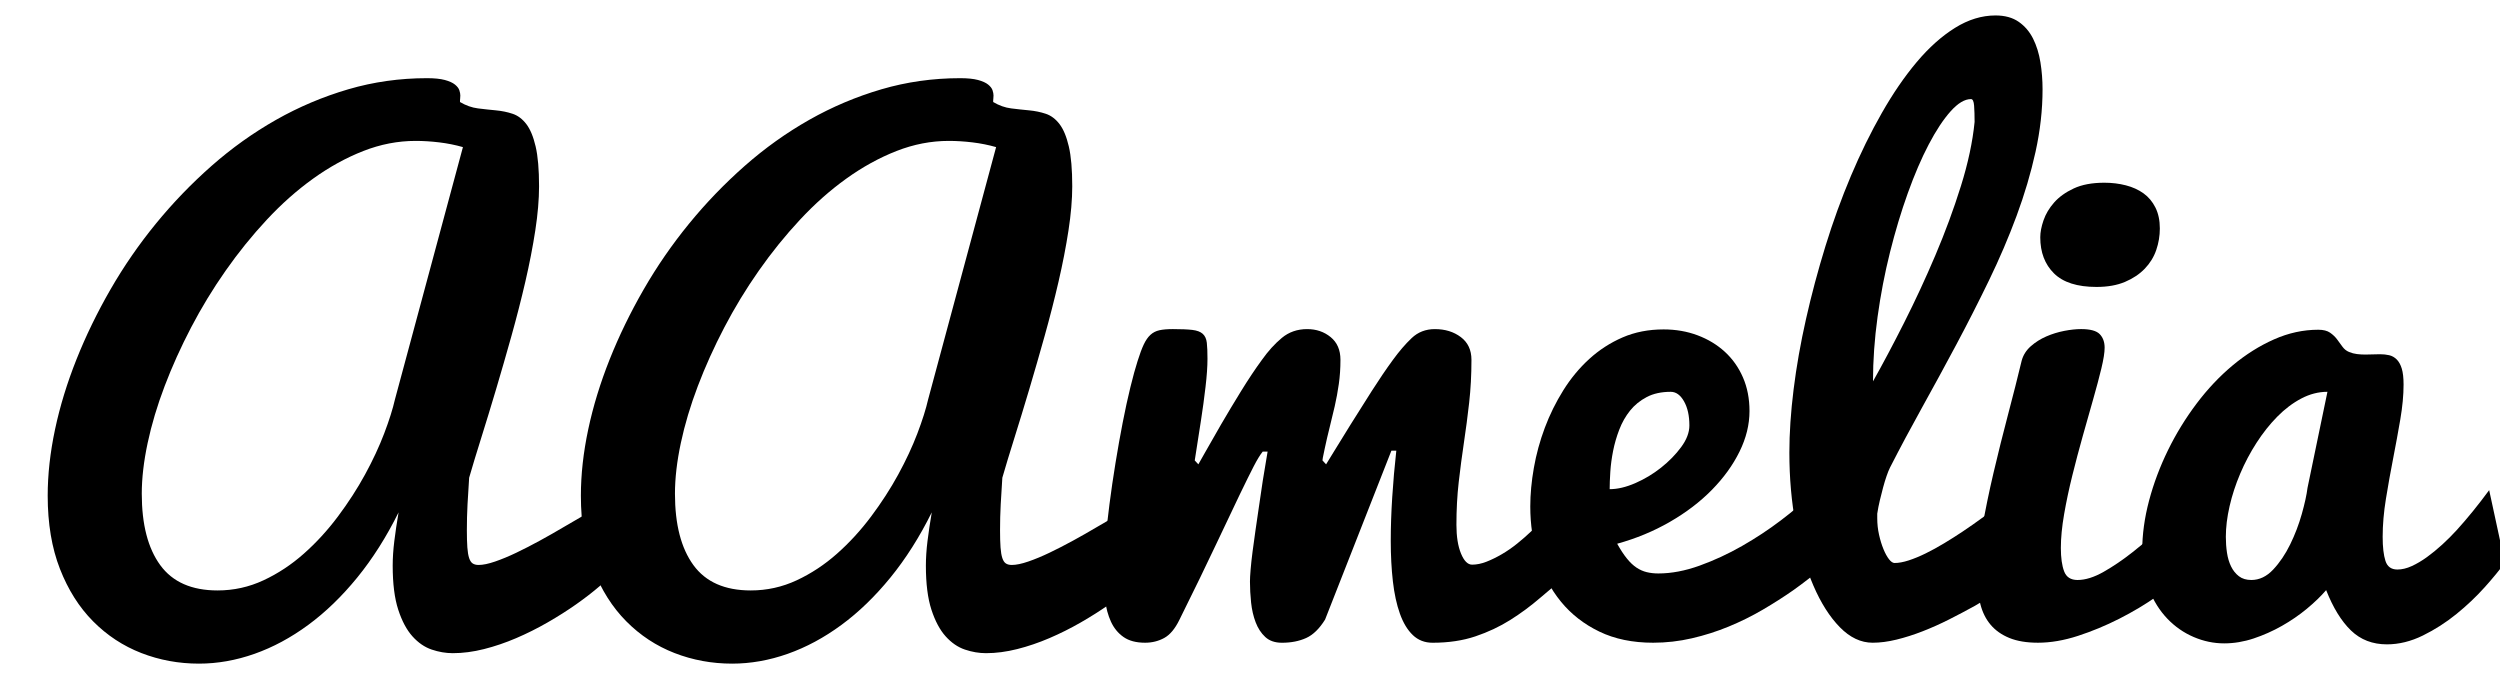
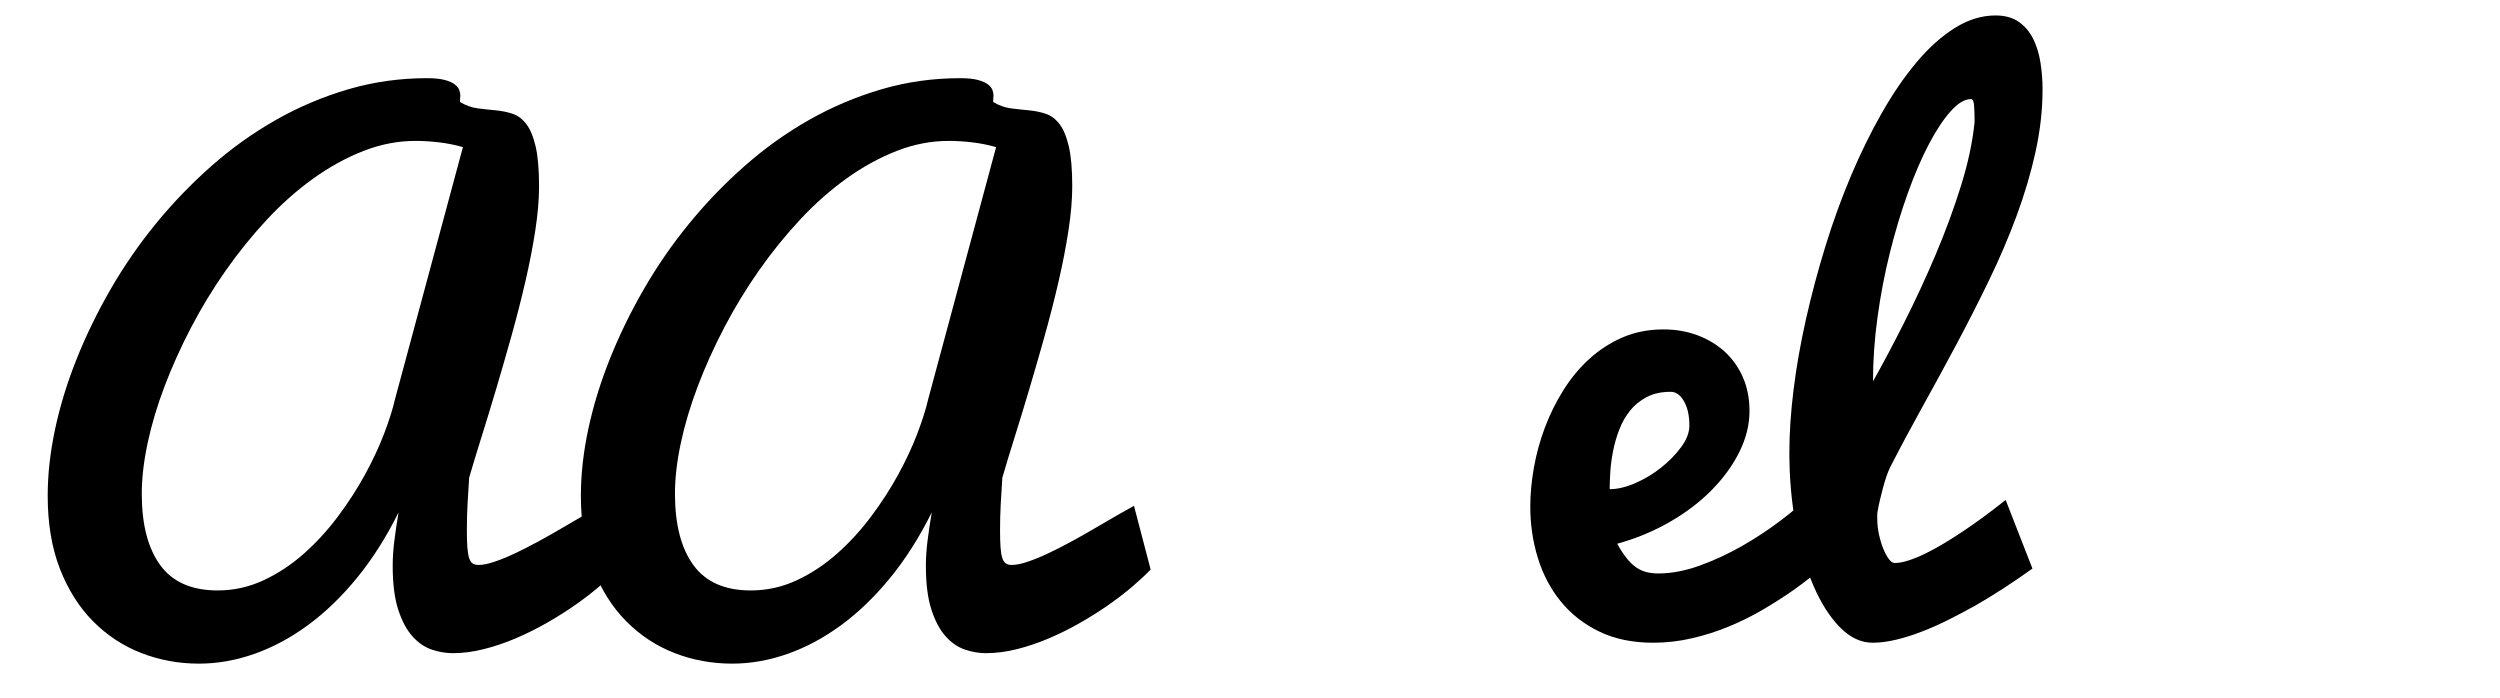
<svg xmlns="http://www.w3.org/2000/svg" version="1.1" id="Capa_1" x="0px" y="0px" width="1280px" height="357.333px" viewBox="0 0 1280 357.333" enable-background="new 0 0 1280 357.333" xml:space="preserve">
  <g>
    <path d="M316.137,291.605c-2.342,2.454-5.327,5.243-8.949,8.364c-3.625,3.123-7.695,6.272-12.211,9.451   c-4.517,3.178-9.396,6.272-14.637,9.283c-5.243,3.011-10.596,5.688-16.058,8.029c-5.465,2.342-10.957,4.208-16.477,5.604   c-5.521,1.394-10.847,2.091-15.975,2.091c-3.57,0-7.167-0.614-10.789-1.84c-3.625-1.229-6.916-3.486-9.869-6.774   c-2.956-3.288-5.382-7.833-7.276-13.633c-1.897-5.797-2.844-13.324-2.844-22.582c0-3.902,0.277-8.113,0.836-12.63   c0.557-4.516,1.281-9.394,2.174-14.636c-6.247,12.603-13.298,23.727-21.16,33.371c-7.862,9.646-16.226,17.73-25.091,24.255   c-8.865,6.523-18.04,11.458-27.517,14.804c-9.479,3.346-18.959,5.019-28.437,5.019c-10.371,0-20.214-1.814-29.524-5.437   c-9.313-3.626-17.538-9.033-24.673-16.226c-7.138-7.193-12.796-16.143-16.978-26.848c-4.182-10.706-6.273-23.194-6.273-37.47   c0-10.815,1.254-22.135,3.764-33.957c2.509-11.819,6.161-23.753,10.957-35.797c4.793-12.043,10.593-23.975,17.396-35.796   c6.801-11.819,14.553-23.055,23.251-33.706c8.698-10.648,18.204-20.517,28.52-29.607c10.313-9.088,21.328-16.95,33.037-23.586   c11.709-6.633,24.03-11.848,36.968-15.64c12.935-3.79,26.372-5.688,40.313-5.688c3.79,0,6.829,0.309,9.116,0.92   c2.284,0.614,4.015,1.396,5.186,2.342c1.171,0.949,1.924,1.923,2.258,2.927c0.334,1.003,0.502,1.897,0.502,2.676   c0,0.56-0.029,1.061-0.084,1.505c-0.057,0.447-0.083,0.782-0.083,1.004v0.836c3.011,1.785,6.077,2.872,9.2,3.262   c3.121,0.392,6.189,0.727,9.2,1.003c3.011,0.28,5.854,0.865,8.531,1.757c2.676,0.894,5.018,2.65,7.025,5.269   c2.007,2.622,3.597,6.44,4.768,11.458c1.171,5.019,1.756,11.822,1.756,20.408c0,6.691-0.643,14.218-1.924,22.582   c-1.283,8.364-2.985,17.12-5.102,26.262c-2.12,9.145-4.49,18.4-7.109,27.768c-2.622,9.367-5.243,18.458-7.862,27.266   c-2.622,8.811-5.159,17.12-7.611,24.924c-2.455,7.807-4.517,14.61-6.189,20.408c-0.334,4.908-0.614,9.479-0.836,13.717   c-0.225,4.239-0.334,8.643-0.334,13.215c0,3.569,0.083,6.497,0.251,8.781c0.167,2.287,0.473,4.099,0.92,5.437   c0.444,1.338,1.059,2.258,1.84,2.76c0.779,0.502,1.782,0.753,3.011,0.753c2.229,0,5.044-0.585,8.447-1.756   c3.4-1.171,7.026-2.677,10.873-4.517s7.862-3.902,12.043-6.189c4.182-2.284,8.197-4.571,12.044-6.858   c3.847-2.284,7.444-4.375,10.789-6.272c3.346-1.895,6.132-3.455,8.364-4.684L316.137,291.605z M237.016,75.319   c-3.905-1.114-7.945-1.924-12.127-2.426c-4.182-0.502-8.225-0.752-12.127-0.752c-9.033,0-17.956,1.73-26.764,5.185   c-8.811,3.458-17.371,8.17-25.677,14.135c-8.309,5.967-16.226,12.993-23.753,21.077c-7.527,8.087-14.553,16.785-21.077,26.095   c-6.524,9.313-12.407,18.986-17.647,29.022c-5.243,10.037-9.759,20.047-13.549,30.026c-3.792,9.981-6.691,19.683-8.698,29.105   c-2.007,9.425-3.011,18.095-3.011,26.011c0,15.724,3.149,27.909,9.451,36.55c6.299,8.644,16.084,12.964,29.357,12.964   c8.251,0,16.084-1.728,23.502-5.186c7.415-3.455,14.302-8.001,20.659-13.633c6.356-5.63,12.182-11.986,17.48-19.069   c5.295-7.081,9.924-14.245,13.884-21.495c3.957-7.248,7.219-14.245,9.786-20.993c2.564-6.746,4.404-12.572,5.52-17.48   L237.016,75.319z" />
    <path d="M589.129,291.605c-2.342,2.454-5.327,5.243-8.949,8.364c-3.625,3.123-7.695,6.272-12.211,9.451   c-4.517,3.178-9.396,6.272-14.637,9.283c-5.243,3.011-10.596,5.688-16.058,8.029c-5.465,2.342-10.957,4.208-16.477,5.604   c-5.521,1.394-10.847,2.091-15.975,2.091c-3.57,0-7.167-0.614-10.789-1.84c-3.625-1.229-6.916-3.486-9.869-6.774   c-2.956-3.288-5.382-7.833-7.276-13.633c-1.897-5.797-2.844-13.324-2.844-22.582c0-3.902,0.277-8.113,0.836-12.63   c0.557-4.516,1.281-9.394,2.174-14.636c-6.247,12.603-13.298,23.727-21.16,33.371c-7.862,9.646-16.226,17.73-25.091,24.255   c-8.865,6.523-18.04,11.458-27.517,14.804c-9.479,3.346-18.959,5.019-28.437,5.019c-10.371,0-20.214-1.814-29.524-5.437   c-9.313-3.626-17.538-9.033-24.673-16.226c-7.138-7.193-12.796-16.143-16.978-26.848c-4.182-10.706-6.273-23.194-6.273-37.47   c0-10.815,1.254-22.135,3.764-33.957c2.509-11.819,6.161-23.753,10.957-35.797c4.793-12.043,10.593-23.975,17.396-35.796   c6.801-11.819,14.553-23.055,23.251-33.706c8.698-10.648,18.204-20.517,28.52-29.607c10.313-9.088,21.328-16.95,33.037-23.586   c11.709-6.633,24.03-11.848,36.968-15.64c12.935-3.79,26.372-5.688,40.313-5.688c3.79,0,6.829,0.309,9.116,0.92   c2.284,0.614,4.015,1.396,5.186,2.342c1.171,0.949,1.924,1.923,2.258,2.927c0.334,1.003,0.502,1.897,0.502,2.676   c0,0.56-0.029,1.061-0.084,1.505c-0.057,0.447-0.083,0.782-0.083,1.004v0.836c3.011,1.785,6.077,2.872,9.2,3.262   c3.121,0.392,6.189,0.727,9.2,1.003c3.011,0.28,5.854,0.865,8.531,1.757c2.676,0.894,5.018,2.65,7.025,5.269   c2.007,2.622,3.597,6.44,4.768,11.458c1.171,5.019,1.756,11.822,1.756,20.408c0,6.691-0.643,14.218-1.924,22.582   c-1.283,8.364-2.985,17.12-5.102,26.262c-2.12,9.145-4.49,18.4-7.109,27.768c-2.622,9.367-5.243,18.458-7.862,27.266   c-2.622,8.811-5.159,17.12-7.611,24.924c-2.455,7.807-4.517,14.61-6.189,20.408c-0.334,4.908-0.614,9.479-0.836,13.717   c-0.225,4.239-0.334,8.643-0.334,13.215c0,3.569,0.083,6.497,0.251,8.781c0.167,2.287,0.473,4.099,0.92,5.437   c0.444,1.338,1.059,2.258,1.84,2.76c0.779,0.502,1.782,0.753,3.011,0.753c2.229,0,5.044-0.585,8.447-1.756   c3.4-1.171,7.026-2.677,10.873-4.517s7.862-3.902,12.043-6.189c4.182-2.284,8.197-4.571,12.044-6.858   c3.847-2.284,7.444-4.375,10.789-6.272c3.346-1.895,6.132-3.455,8.364-4.684L589.129,291.605z M510.008,75.319   c-3.905-1.114-7.945-1.924-12.127-2.426c-4.182-0.502-8.225-0.752-12.127-0.752c-9.033,0-17.956,1.73-26.764,5.185   c-8.811,3.458-17.371,8.17-25.677,14.135c-8.309,5.967-16.226,12.993-23.753,21.077c-7.527,8.087-14.553,16.785-21.077,26.095   c-6.524,9.313-12.407,18.986-17.647,29.022c-5.243,10.037-9.759,20.047-13.549,30.026c-3.792,9.981-6.691,19.683-8.698,29.105   c-2.007,9.425-3.011,18.095-3.011,26.011c0,15.724,3.149,27.909,9.451,36.55c6.299,8.644,16.084,12.964,29.357,12.964   c8.251,0,16.084-1.728,23.502-5.186c7.415-3.455,14.302-8.001,20.659-13.633c6.356-5.63,12.182-11.986,17.48-19.069   c5.295-7.081,9.924-14.245,13.884-21.495c3.957-7.248,7.219-14.245,9.786-20.993c2.564-6.746,4.404-12.572,5.52-17.48   L510.008,75.319z" />
-     <path d="M639.98,297.794c0-1.448,0.109-3.513,0.334-6.189c0.222-2.676,0.557-5.742,1.003-9.2c0.444-3.455,0.945-7.108,1.506-10.956   c0.557-3.848,1.113-7.666,1.672-11.458c1.227-8.921,2.732-18.51,4.518-28.771h-2.51c-1.338,1.672-2.873,4.182-4.6,7.527   c-1.73,3.345-4.156,8.254-7.277,14.72c-3.123,6.469-7.109,14.861-11.96,25.175c-4.851,10.316-11.124,23.226-18.818,38.725   c-2.232,4.573-4.825,7.668-7.778,9.283c-2.956,1.618-6.218,2.426-9.786,2.426c-4.574,0-8.254-0.975-11.04-2.928   c-2.789-1.949-4.935-4.571-6.44-7.861c-1.506-3.288-2.509-7.025-3.011-11.208c-0.502-4.182-0.752-8.502-0.752-12.963   c0-4.571,0.277-9.979,0.836-16.226c0.557-6.244,1.281-12.823,2.175-19.739c0.891-6.913,1.924-13.967,3.095-21.16   c1.171-7.193,2.396-14.078,3.68-20.659c1.281-6.579,2.593-12.601,3.931-18.065c1.338-5.463,2.564-9.924,3.68-13.382   c1.113-3.567,2.174-6.411,3.178-8.531c1.003-2.117,2.146-3.764,3.429-4.935c1.28-1.171,2.814-1.95,4.6-2.342   c1.783-0.39,4.07-0.585,6.858-0.585c4.237,0,7.554,0.141,9.953,0.418c2.396,0.28,4.182,0.949,5.353,2.007   c1.171,1.061,1.866,2.593,2.091,4.6c0.222,2.007,0.334,4.741,0.334,8.196c0,1.897-0.083,4.072-0.25,6.524   c-0.167,2.454-0.418,5.076-0.753,7.862c-0.334,2.789-0.698,5.661-1.087,8.615c-0.392,2.956-0.81,5.829-1.254,8.615   c-1.004,6.581-2.065,13.382-3.178,20.407l1.84,2.007c0.222-0.334,1.422-2.452,3.597-6.356c2.174-3.902,4.851-8.586,8.029-14.051   c3.178-5.463,6.607-11.179,10.288-17.146c3.68-5.964,7.192-11.233,10.538-15.807c3.232-4.571,6.662-8.364,10.287-11.375   c3.623-3.011,7.945-4.516,12.965-4.516c4.684,0,8.697,1.367,12.043,4.098c3.346,2.734,5.018,6.607,5.018,11.625   c0,4.349-0.279,8.476-0.836,12.378c-0.559,3.905-1.254,7.694-2.09,11.375c-0.838,3.68-1.701,7.276-2.594,10.79   c-0.893,3.513-1.73,7.109-2.508,10.789c-0.561,2.566-0.895,4.182-1.004,4.851c-0.113,0.669-0.168,1.116-0.168,1.338l1.84,2.007   c0.223-0.334,1.506-2.425,3.848-6.273c2.342-3.847,5.211-8.502,8.615-13.967c3.4-5.462,7.025-11.208,10.873-17.229   c3.846-6.022,7.443-11.317,10.789-15.891c3.232-4.459,6.465-8.223,9.701-11.291c3.232-3.066,7.193-4.6,11.877-4.6   c5.24,0,9.672,1.367,13.299,4.098c3.621,2.734,5.436,6.607,5.436,11.625c0,7.695-0.393,15-1.172,21.913   c-0.781,6.916-1.672,13.716-2.676,20.407c-1.004,6.691-1.896,13.466-2.676,20.324c-0.781,6.858-1.172,14.134-1.172,21.83   c0,6.021,0.779,10.93,2.342,14.72c1.561,3.792,3.455,5.688,5.688,5.688c2.342,0,4.793-0.502,7.361-1.506   c2.563-1.003,5.186-2.284,7.861-3.847c2.676-1.561,5.295-3.372,7.861-5.437c2.564-2.063,5.02-4.208,7.361-6.44   c5.461-5.128,10.871-10.928,16.225-17.396l2.844,39.477c-4.908,3.905-9.785,7.946-14.637,12.128s-9.98,7.974-15.389,11.374   c-5.41,3.403-11.35,6.189-17.814,8.364c-6.469,2.175-13.775,3.262-21.914,3.262c-4.014,0-7.389-1.31-10.119-3.931   c-2.734-2.619-4.936-6.273-6.607-10.957c-1.674-4.684-2.873-10.203-3.598-16.56c-0.727-6.356-1.086-13.27-1.086-20.742   c0-7.025,0.25-14.47,0.752-22.331c0.502-7.862,1.197-15.808,2.092-23.837h-2.51l-33.957,86.48c-2.9,4.685-6.135,7.836-9.701,9.451   c-3.57,1.618-7.695,2.426-12.379,2.426c-3.57,0-6.414-0.975-8.531-2.928c-2.119-1.949-3.764-4.458-4.934-7.527   c-1.172-3.065-1.953-6.439-2.342-10.12C640.174,304.82,639.98,301.252,639.98,297.794z" />
    <path d="M846.397,329.075c-10.483,0-19.655-1.895-27.517-5.688c-7.862-3.79-14.415-8.892-19.655-15.306   c-5.243-6.411-9.174-13.826-11.793-22.247c-2.621-8.419-3.931-17.256-3.931-26.514c0-6.244,0.611-12.851,1.84-19.822   c1.226-6.968,3.095-13.8,5.604-20.491c2.51-6.691,5.659-13.073,9.451-19.153c3.79-6.077,8.223-11.43,13.299-16.058   c5.073-4.626,10.76-8.307,17.062-11.041c6.299-2.731,13.299-4.098,20.993-4.098c6.244,0,12.044,1.004,17.396,3.011   s10.008,4.825,13.968,8.447c3.957,3.625,7.052,8.003,9.283,13.131c2.229,5.131,3.346,10.873,3.346,17.229   c0,6.916-1.701,13.829-5.102,20.742c-3.403,6.916-8.113,13.439-14.135,19.571c-6.022,6.134-13.188,11.599-21.495,16.393   c-8.309,4.796-17.313,8.531-27.015,11.207c1.673,3.012,3.316,5.521,4.935,7.527c1.615,2.008,3.262,3.57,4.935,4.684   c1.673,1.116,3.429,1.898,5.27,2.343c1.84,0.446,3.818,0.669,5.938,0.669c6.691,0,13.743-1.339,21.16-4.015   c7.415-2.677,14.637-6.022,21.662-10.037c7.026-4.015,13.659-8.39,19.906-13.131c6.244-4.738,11.542-9.226,15.891-13.466   l21.579,22.415c-9.814,10.149-20.24,19.127-31.28,26.932c-4.797,3.346-9.953,6.636-15.474,9.869   c-5.52,3.235-11.319,6.105-17.396,8.614c-6.079,2.51-12.378,4.517-18.901,6.022C859.695,328.322,853.088,329.075,846.397,329.075z    M824.149,250.456c4.015,0,8.391-1.03,13.132-3.095c4.738-2.062,9.143-4.709,13.214-7.945c4.07-3.233,7.499-6.746,10.288-10.538   c2.786-3.79,4.182-7.47,4.182-11.041c0-5.018-0.92-9.143-2.76-12.378c-1.841-3.233-4.099-4.851-6.775-4.851   c-4.796,0-8.894,0.894-12.294,2.676c-3.403,1.785-6.247,4.098-8.531,6.942c-2.287,2.844-4.127,6.08-5.521,9.702   c-1.396,3.625-2.454,7.276-3.178,10.956c-0.727,3.68-1.2,7.25-1.422,10.706C824.26,245.048,824.149,248.004,824.149,250.456z" />
    <path d="M958.807,329.075c-6.022,0-11.626-2.647-16.812-7.945c-5.186-5.296-9.702-12.404-13.549-21.328   c-3.848-8.92-6.858-19.263-9.033-31.029c-2.175-11.764-3.262-24.113-3.262-37.051c0-9.924,0.724-20.713,2.175-32.368   c1.447-11.651,3.567-23.669,6.356-36.047c2.786-12.378,6.105-24.812,9.952-37.302c3.848-12.488,8.196-24.477,13.048-35.964   c4.851-11.484,10.12-22.219,15.808-32.2c5.687-9.979,11.651-18.677,17.898-26.095c6.243-7.415,12.768-13.241,19.57-17.48   c6.801-4.237,13.717-6.356,20.742-6.356c4.794,0,8.753,1.087,11.877,3.262c3.12,2.174,5.575,5.047,7.36,8.614   c1.782,3.57,3.036,7.611,3.764,12.127c0.724,4.517,1.087,9.117,1.087,13.8c0,10.483-1.2,21.16-3.597,32.033   c-2.399,10.873-5.632,21.803-9.702,32.786c-4.071,10.985-8.781,21.997-14.135,33.037c-5.353,11.04-10.93,21.997-16.727,32.869   c-5.8,10.873-11.626,21.579-17.48,32.117c-5.854,10.539-11.349,20.826-16.477,30.862c-0.56,1.116-1.145,2.566-1.757,4.349   c-0.614,1.785-1.199,3.709-1.756,5.771c-0.56,2.065-1.116,4.266-1.673,6.607c-0.56,2.342-1.004,4.629-1.338,6.858v2.342   c0,2.901,0.306,5.716,0.92,8.447c0.611,2.733,1.364,5.186,2.258,7.36c0.892,2.174,1.84,3.904,2.844,5.186   c1.004,1.283,1.95,1.923,2.844,1.923c2.117,0,4.542-0.444,7.276-1.338c2.731-0.892,5.63-2.091,8.698-3.597   c3.065-1.505,6.215-3.232,9.451-5.186c3.233-1.949,6.356-3.931,9.367-5.938c7.025-4.684,14.386-10.092,22.08-16.226l13.717,35.127   c-9.927,7.139-19.738,13.495-29.44,19.069c-4.239,2.342-8.614,4.658-13.131,6.942c-4.517,2.287-9.062,4.323-13.633,6.105   c-4.574,1.785-9.033,3.207-13.382,4.266C966.668,328.546,962.596,329.075,958.807,329.075z M958.974,195.255   c5.018-8.92,10.342-18.957,15.975-30.109c5.63-11.15,10.956-22.637,15.975-34.458c5.019-11.819,9.367-23.612,13.048-35.378   c3.68-11.764,6.021-22.721,7.025-32.87c0-3.233-0.084-5.993-0.251-8.28c-0.167-2.284-0.698-3.429-1.589-3.429   c-3.236,0-6.72,2.091-10.455,6.272c-3.737,4.182-7.473,9.843-11.207,16.979c-3.738,7.138-7.306,15.447-10.706,24.924   c-3.403,9.48-6.44,19.571-9.116,30.277c-2.677,10.706-4.796,21.719-6.356,33.037C959.752,173.538,958.974,184.549,958.974,195.255z   " />
-     <path d="M1119.39,293.445c-4.015,3.681-9.007,7.611-14.972,11.793c-5.967,4.183-12.406,8.029-19.319,11.542   c-6.916,3.513-13.968,6.44-21.161,8.782c-7.192,2.342-14.024,3.513-20.49,3.513c-5.8,0-10.68-0.808-14.637-2.426   c-3.96-1.615-7.167-3.873-9.618-6.774c-2.455-2.898-4.211-6.44-5.27-10.622c-1.062-4.182-1.589-8.781-1.589-13.8   c0-7.025,0.808-15.193,2.425-24.506c1.615-9.31,3.597-18.957,5.938-28.938c2.342-9.979,4.822-19.932,7.444-29.858   c2.618-9.924,4.935-19.069,6.941-27.433c0.779-2.898,2.342-5.379,4.684-7.444c2.342-2.062,4.989-3.735,7.945-5.018   c2.954-1.281,6.022-2.229,9.2-2.844c3.179-0.612,6.049-0.92,8.615-0.92c4.684,0,7.861,0.865,9.534,2.593   c1.673,1.73,2.51,4.043,2.51,6.942c0,2.454-0.56,5.996-1.673,10.622c-1.116,4.629-2.51,9.87-4.183,15.724   c-1.672,5.854-3.457,12.156-5.353,18.902c-1.897,6.749-3.68,13.495-5.353,20.24c-1.673,6.749-3.068,13.327-4.182,19.739   c-1.116,6.414-1.673,12.185-1.673,17.313c0,5.019,0.557,9.007,1.673,11.96c1.113,2.956,3.4,4.433,6.858,4.433   c4.014,0,8.473-1.393,13.382-4.182c4.905-2.786,9.869-6.16,14.887-10.12c5.019-3.957,9.925-8.055,14.721-12.295   c4.793-4.236,9.032-7.861,12.713-10.872V293.445z M1044.618,121.487c0-2.564,0.557-5.462,1.672-8.698   c1.114-3.233,2.928-6.273,5.437-9.116c2.51-2.844,5.854-5.241,10.037-7.193c4.182-1.95,9.394-2.927,15.64-2.927   c3.902,0,7.582,0.447,11.04,1.338c3.456,0.894,6.467,2.258,9.033,4.098c2.564,1.84,4.6,4.266,6.105,7.277   c1.506,3.011,2.258,6.581,2.258,10.706c0,3.792-0.614,7.472-1.84,11.04c-1.229,3.57-3.178,6.749-5.854,9.535   c-2.676,2.789-6.051,5.047-10.12,6.774c-4.072,1.73-8.949,2.593-14.637,2.593c-9.814,0-17.062-2.313-21.745-6.942   C1046.96,135.345,1044.618,129.182,1044.618,121.487z" />
-     <path d="M1282.482,288.092c-2.567,3.57-5.996,7.752-10.288,12.546c-4.294,4.796-9.116,9.367-14.469,13.717   c-5.354,4.349-11.098,8.028-17.229,11.04c-6.135,3.011-12.269,4.516-18.4,4.516c-7.36,0-13.494-2.367-18.4-7.108   c-4.908-4.739-9.145-11.626-12.713-20.659c-2.676,3.124-5.967,6.302-9.869,9.535c-3.904,3.235-8.17,6.163-12.796,8.782   c-4.629,2.621-9.451,4.767-14.47,6.439s-10.036,2.51-15.055,2.51c-5.353,0-10.567-1.088-15.64-3.263   c-5.076-2.174-9.563-5.295-13.466-9.367c-3.905-4.069-7.025-9.032-9.367-14.887c-2.342-5.855-3.513-12.463-3.513-19.822   c0-8.364,1.171-16.95,3.513-25.761c2.342-8.808,5.574-17.422,9.701-25.844c4.125-8.418,9.005-16.364,14.637-23.836   c5.63-7.47,11.793-13.994,18.484-19.571c6.69-5.575,13.742-10.008,21.16-13.298c7.415-3.288,14.971-4.935,22.665-4.935   c2.564,0,4.571,0.502,6.022,1.505c1.448,1.004,2.647,2.148,3.597,3.429c0.945,1.283,1.865,2.538,2.76,3.764   c0.891,1.229,2.007,2.12,3.346,2.676c1.338,0.56,2.702,0.92,4.098,1.087c1.394,0.167,2.815,0.251,4.266,0.251   c1.226,0,2.48-0.026,3.764-0.083c1.28-0.055,2.535-0.084,3.764-0.084c1.673,0,3.233,0.167,4.684,0.502   c1.448,0.334,2.731,1.061,3.848,2.174c1.113,1.116,1.979,2.677,2.593,4.684c0.611,2.007,0.92,4.741,0.92,8.196   c0,5.353-0.56,11.291-1.673,17.815c-1.116,6.523-2.342,13.214-3.68,20.073c-1.339,6.858-2.567,13.716-3.681,20.575   c-1.116,6.858-1.673,13.355-1.673,19.487c0,5.243,0.474,9.342,1.422,12.295c0.946,2.956,2.982,4.433,6.105,4.433   c2.342,0,4.794-0.585,7.36-1.756c2.564-1.171,5.157-2.703,7.778-4.601c2.619-1.895,5.24-4.04,7.862-6.439   c2.618-2.397,5.102-4.878,7.443-7.444c5.463-6.021,10.982-12.822,16.561-20.407L1282.482,288.092z M1139.63,274.877   c0,2.789,0.193,5.494,0.585,8.113c0.39,2.621,1.087,4.963,2.091,7.025c1.004,2.064,2.342,3.737,4.015,5.019   c1.673,1.283,3.79,1.923,6.356,1.923c4.124,0,7.862-1.782,11.207-5.353c3.346-3.567,6.244-7.861,8.699-12.88   c2.451-5.019,4.433-10.204,5.938-15.557c1.506-5.353,2.48-9.812,2.928-13.382l10.203-49.179c-4.573,0-9.032,1.145-13.382,3.429   c-4.349,2.287-8.447,5.381-12.294,9.284c-3.848,3.905-7.39,8.364-10.622,13.382c-3.236,5.018-6.022,10.288-8.364,15.808   s-4.155,11.068-5.437,16.644C1140.27,264.732,1139.63,269.972,1139.63,274.877z" />
  </g>
  <g>
</g>
  <g>
</g>
  <g>
</g>
  <g>
</g>
  <g>
</g>
  <g>
</g>
  <g>
</g>
  <g>
</g>
  <g>
</g>
  <g>
</g>
  <g>
</g>
  <g>
</g>
  <g>
</g>
  <g>
</g>
  <g>
</g>
</svg>